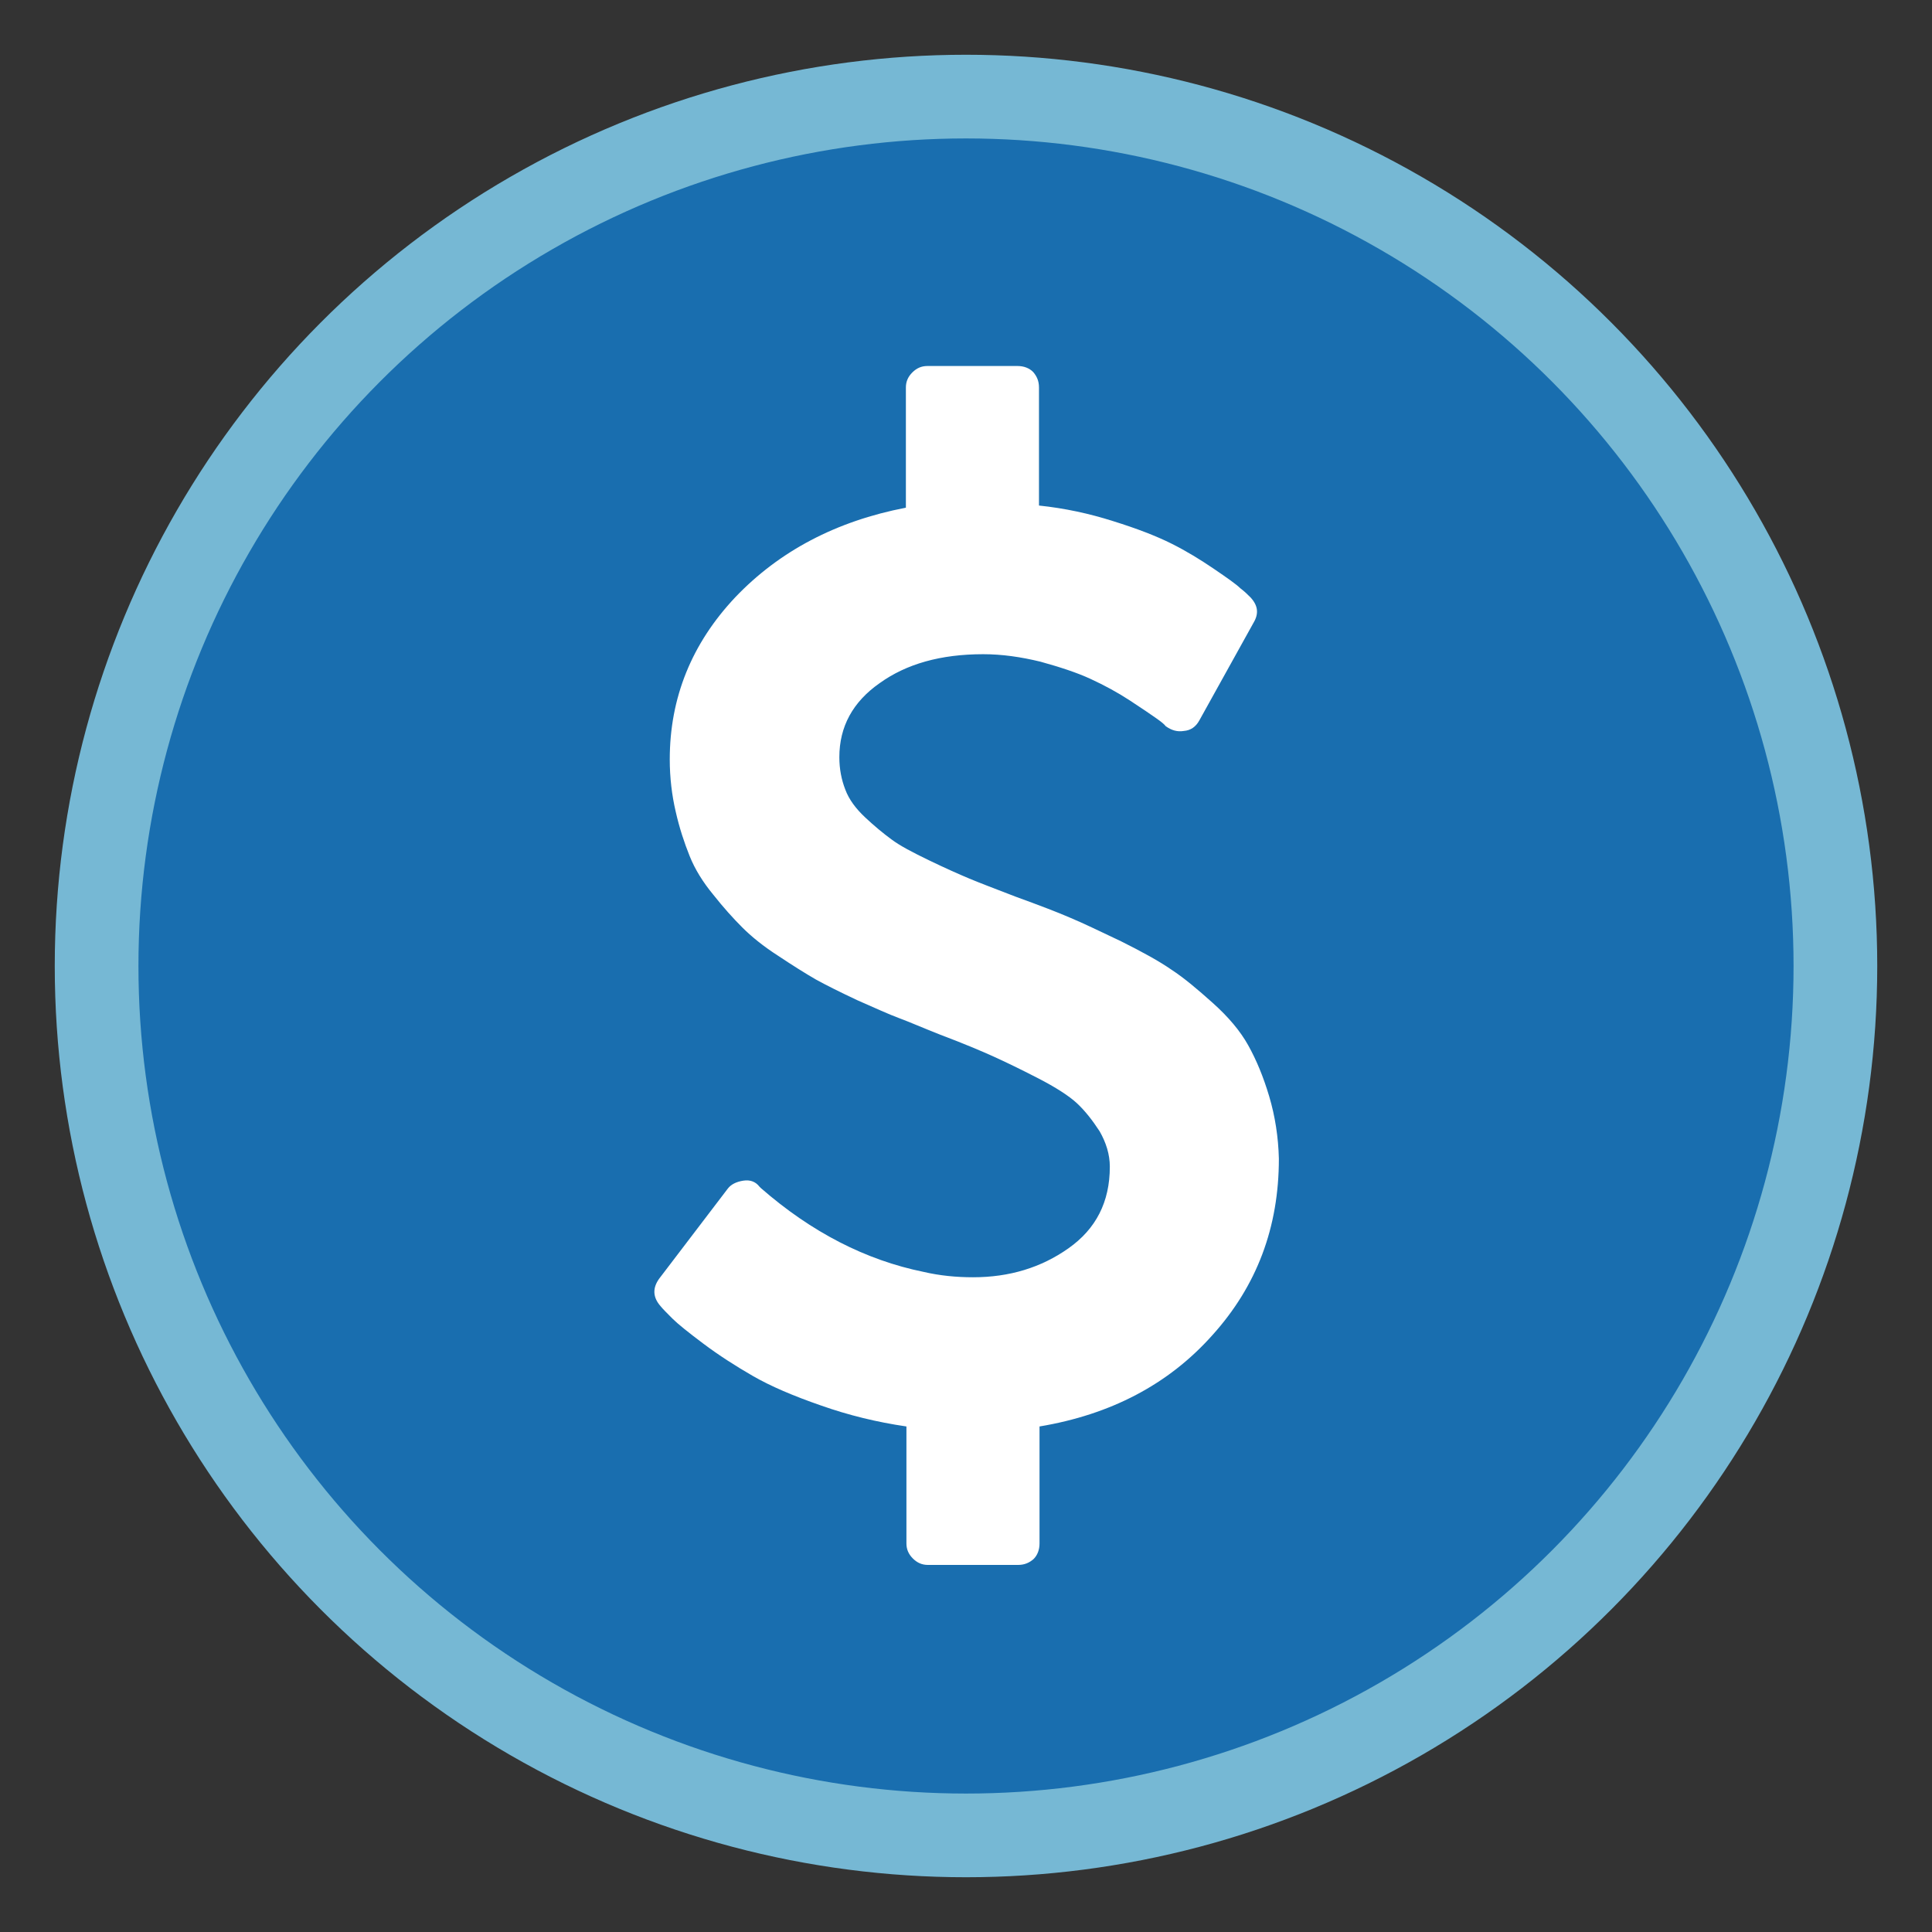
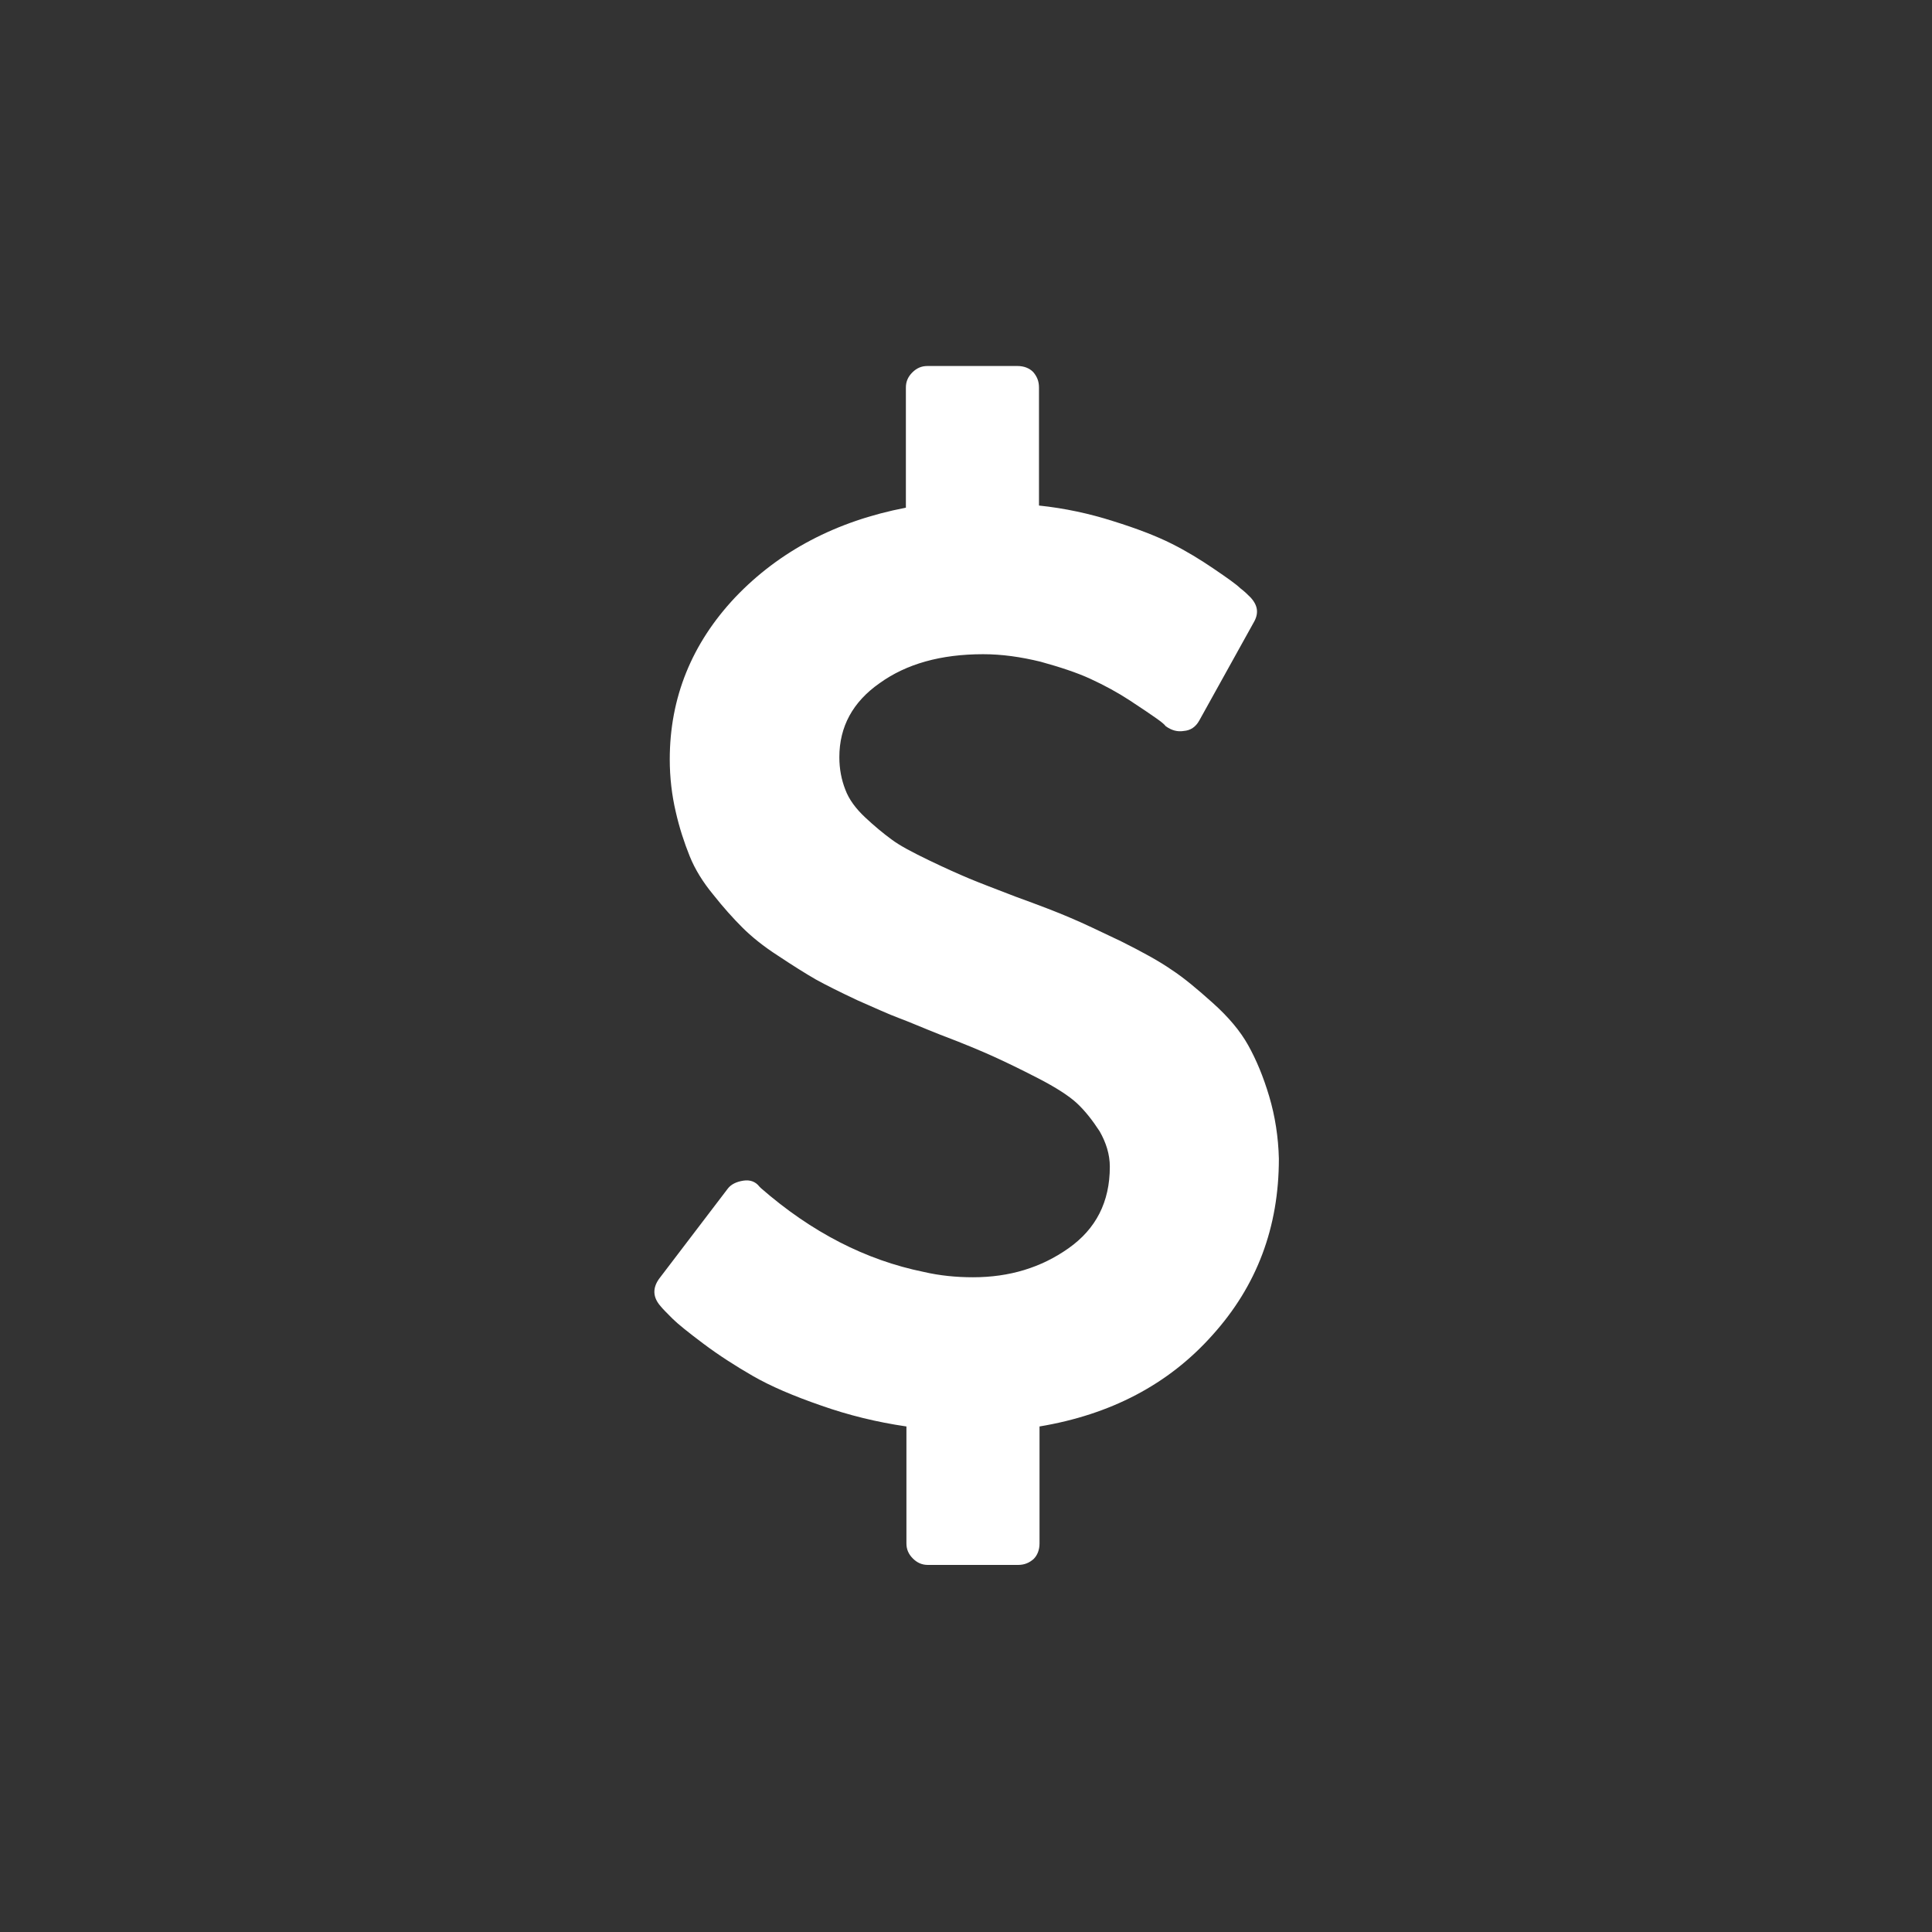
<svg xmlns="http://www.w3.org/2000/svg" version="1.1" id="Layer_1" x="0px" y="0px" viewBox="0 0 360 360" style="enable-background:new 0 0 360 360;" xml:space="preserve">
  <rect x="0" y="0" width="360" height="360" fill="#333333" stroke="none" />
  <style type="text/css">
	.st0{fill:#196EAF;stroke:#76B8D4;stroke-width:15.594;stroke-miterlimit:10;}
	.st1{fill:#FFFFFF;}
</style>
  <g>
-     <circle id="XMLID_6_" class="st0" cx="180" cy="180" r="162" />
    <g>
      <path class="st1" d="M236.5,204.3c-1.1-3.7-2.4-6.8-3.9-9.5c-1.5-2.7-3.7-5.3-6.6-7.9c-2.9-2.6-5.4-4.7-7.7-6.2    c-2.3-1.6-5.4-3.3-9.4-5.3c-4-1.9-7.1-3.4-9.5-4.4c-2.3-1-5.7-2.3-10.1-3.9c-3.9-1.5-6.8-2.6-8.7-3.4c-1.9-0.8-4.4-1.9-7.5-3.4    c-3.1-1.5-5.4-2.7-7-3.9c-1.5-1.1-3.2-2.5-4.9-4.1c-1.7-1.6-3-3.3-3.7-5.2c-0.7-1.8-1.1-3.8-1.1-6c0-5.7,2.5-10.3,7.5-13.8    c5-3.6,11.4-5.4,19.3-5.4c3.5,0,7,0.5,10.7,1.4c3.6,1,6.7,2,9.3,3.2c2.6,1.2,5,2.5,7.3,4c2.3,1.5,3.9,2.6,4.9,3.3    c1,0.7,1.6,1.2,1.8,1.5c1.1,0.8,2.2,1.1,3.4,0.9c1.2-0.1,2.2-0.7,2.9-2l10.1-18.2c1-1.7,0.8-3.2-0.6-4.7c-0.5-0.5-1.1-1.1-1.9-1.7    c-0.7-0.7-2.4-1.9-4.9-3.6c-2.5-1.7-5.1-3.3-7.9-4.7c-2.8-1.4-6.4-2.8-10.9-4.2c-4.4-1.4-9-2.4-13.8-2.9v-22    c0-1.2-0.4-2.1-1.1-2.9c-0.7-0.7-1.7-1.1-2.9-1.1h-16.8c-1.1,0-2,0.4-2.8,1.2c-0.8,0.8-1.2,1.7-1.2,2.8v22.4    c-13,2.5-23.6,8.1-31.8,16.7c-8.1,8.6-12.2,18.7-12.2,30.2c0,3.4,0.4,6.7,1.1,9.7c0.7,3.1,1.6,5.8,2.6,8.3c1,2.5,2.5,4.9,4.4,7.2    c1.9,2.4,3.7,4.4,5.4,6.1c1.7,1.7,3.9,3.5,6.7,5.3c2.7,1.8,5.1,3.3,7,4.4c2,1.1,4.6,2.4,7.8,3.9c3.2,1.4,5.8,2.6,7.7,3.3    c1.9,0.7,4.4,1.8,7.7,3.1c4.5,1.7,7.8,3.1,10,4.1c2.2,1,4.9,2.3,8.2,4c3.3,1.7,5.8,3.3,7.3,4.7c1.5,1.4,2.9,3.2,4.2,5.2    c1.2,2.1,1.9,4.3,1.9,6.6c0,6.6-2.6,11.6-7.7,15.2c-5.1,3.6-11,5.4-17.8,5.4c-3.1,0-6.2-0.3-9.2-1c-10.8-2.2-20.9-7.4-30.3-15.6    l-0.3-0.3c-0.7-0.9-1.7-1.3-3-1.1c-1.3,0.2-2.3,0.7-2.9,1.5l-12.8,16.8c-1.2,1.7-1.2,3.4,0.3,5.1c0.4,0.5,1.1,1.2,2.2,2.3    c1,1,3,2.6,5.8,4.7c2.8,2.1,5.9,4.1,9.2,6c3.3,1.9,7.5,3.7,12.7,5.5c5.1,1.8,10.4,3.1,15.9,3.9v21.8c0,1.1,0.4,2,1.2,2.8    c0.8,0.8,1.7,1.2,2.8,1.2h16.8c1.2,0,2.1-0.4,2.9-1.1c0.7-0.7,1.1-1.7,1.1-2.9v-21.8c13.2-2.2,24-7.8,32.2-17    c8.3-9.2,12.4-20.1,12.4-32.9C238.2,211.9,237.6,208,236.5,204.3L236.5,204.3z M236.5,204.3" />
    </g>
  </g>
</svg>